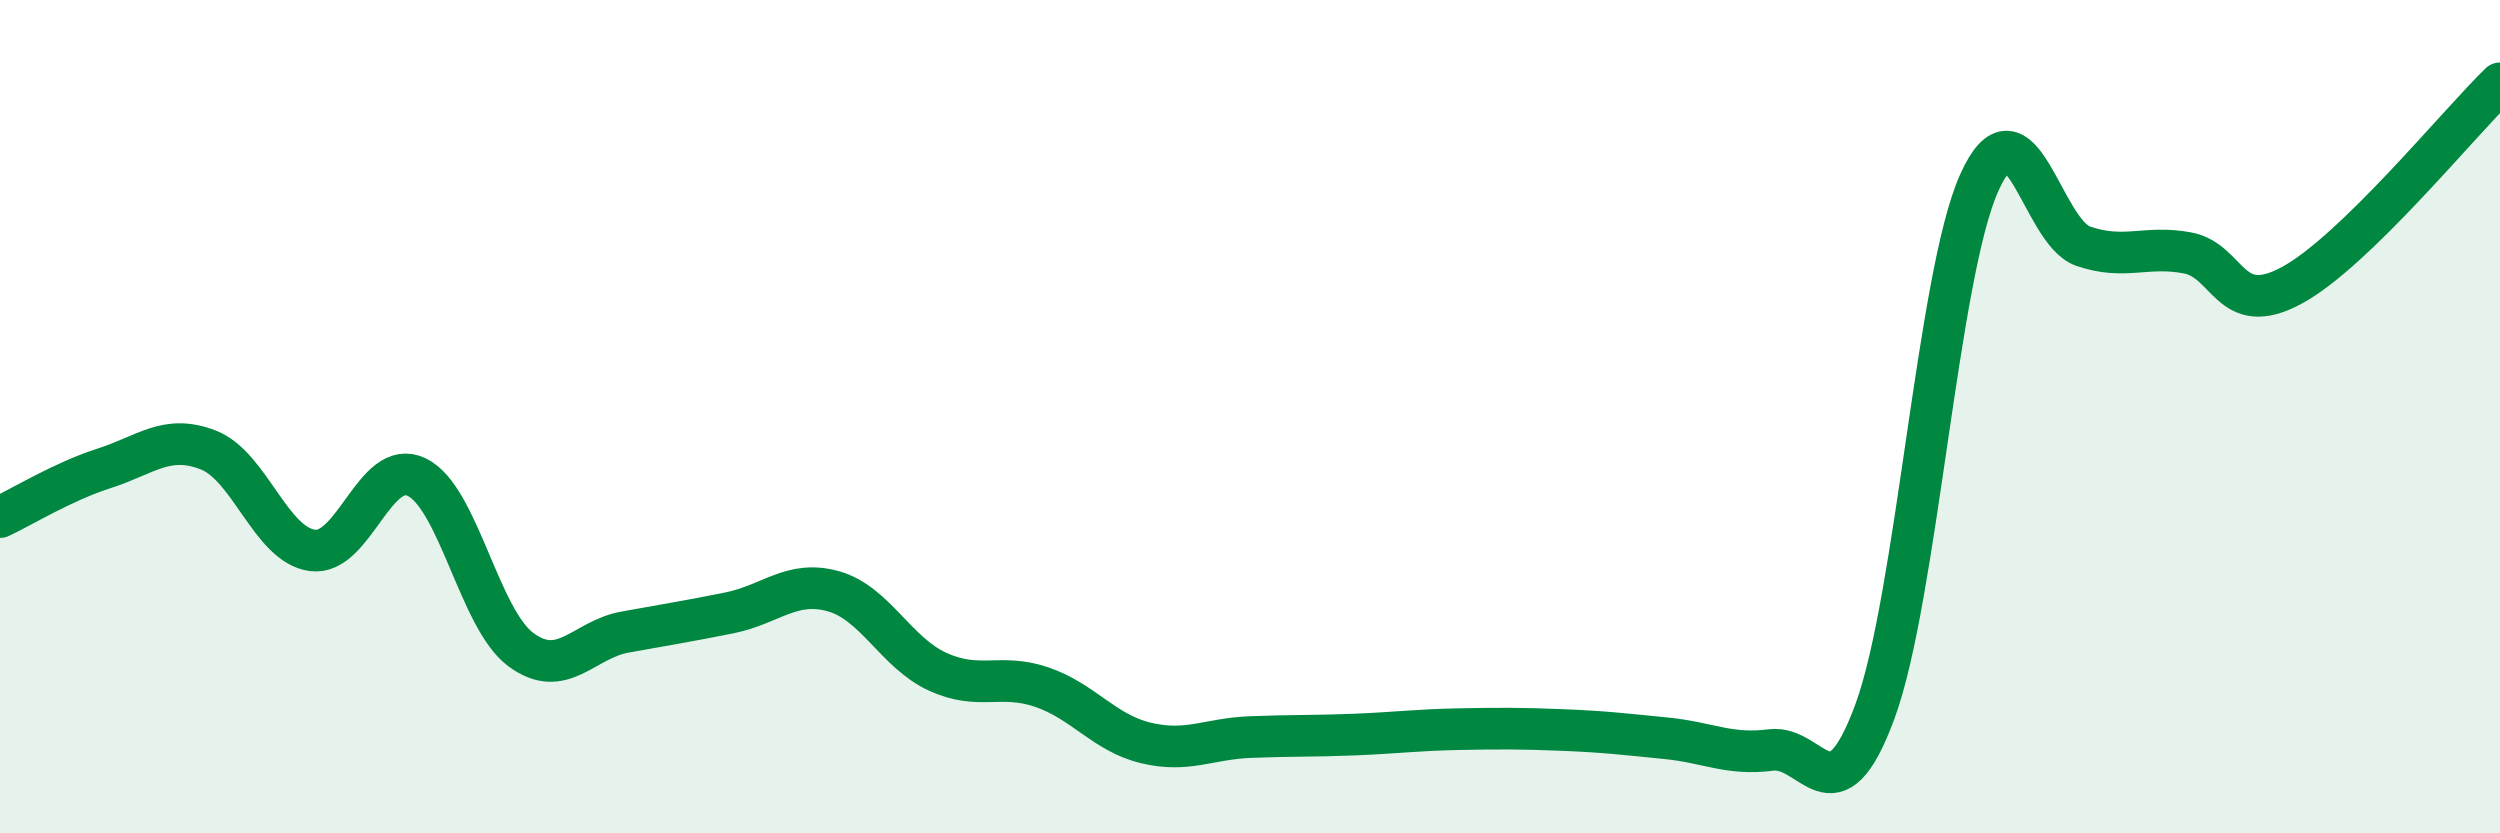
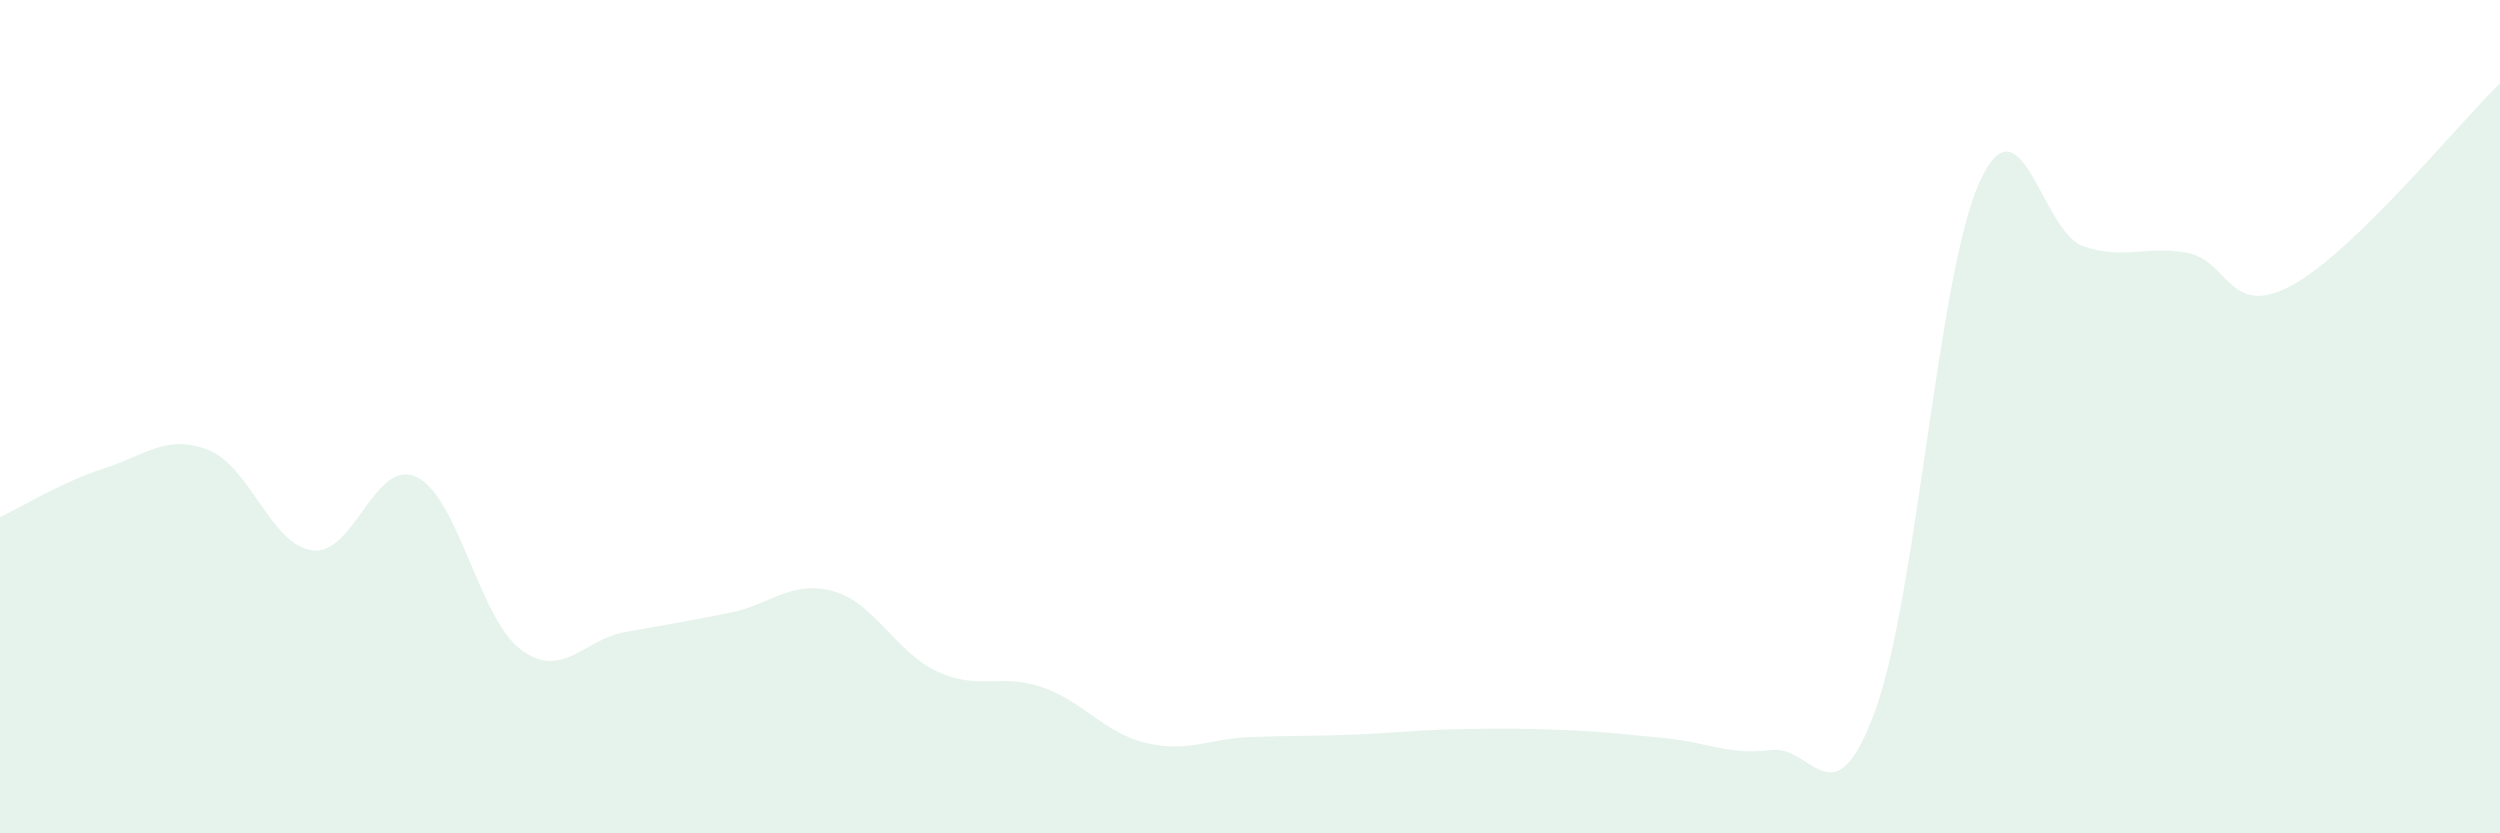
<svg xmlns="http://www.w3.org/2000/svg" width="60" height="20" viewBox="0 0 60 20">
  <path d="M 0,12.41 C 0.5,12.18 1.5,11.56 2.5,11.24 C 3.5,10.92 4,10.41 5,10.8 C 6,11.19 6.5,13.08 7.5,13.21 C 8.5,13.34 9,10.97 10,11.45 C 11,11.93 11.5,14.85 12.5,15.59 C 13.5,16.33 14,15.35 15,15.17 C 16,14.99 16.5,14.91 17.5,14.71 C 18.5,14.51 19,13.91 20,14.19 C 21,14.47 21.5,15.66 22.5,16.12 C 23.5,16.58 24,16.15 25,16.49 C 26,16.83 26.5,17.59 27.5,17.83 C 28.5,18.07 29,17.73 30,17.69 C 31,17.65 31.5,17.67 32.5,17.63 C 33.5,17.59 34,17.52 35,17.5 C 36,17.48 36.5,17.48 37.5,17.52 C 38.5,17.56 39,17.62 40,17.72 C 41,17.82 41.5,18.13 42.5,18 C 43.5,17.87 44,19.79 45,17.07 C 46,14.35 46.5,6.62 47.5,4.39 C 48.5,2.16 49,5.57 50,5.91 C 51,6.25 51.5,5.88 52.5,6.07 C 53.5,6.26 53.5,7.66 55,6.85 C 56.5,6.04 59,2.97 60,2L60 20L0 20Z" fill="#008740" opacity="0.1" stroke-linecap="round" stroke-linejoin="round" />
-   <path d="M 0,12.41 C 0.5,12.18 1.5,11.56 2.5,11.24 C 3.5,10.92 4,10.41 5,10.8 C 6,11.19 6.5,13.08 7.5,13.21 C 8.5,13.34 9,10.97 10,11.45 C 11,11.93 11.5,14.85 12.5,15.59 C 13.5,16.33 14,15.35 15,15.17 C 16,14.99 16.5,14.91 17.5,14.71 C 18.5,14.51 19,13.91 20,14.19 C 21,14.47 21.5,15.66 22.5,16.12 C 23.5,16.58 24,16.15 25,16.49 C 26,16.83 26.5,17.59 27.5,17.83 C 28.5,18.07 29,17.73 30,17.69 C 31,17.65 31.5,17.67 32.5,17.63 C 33.5,17.59 34,17.52 35,17.5 C 36,17.48 36.5,17.48 37.5,17.52 C 38.5,17.56 39,17.62 40,17.72 C 41,17.82 41.5,18.13 42.5,18 C 43.5,17.87 44,19.79 45,17.07 C 46,14.35 46.5,6.62 47.5,4.39 C 48.5,2.16 49,5.57 50,5.91 C 51,6.25 51.5,5.88 52.5,6.07 C 53.5,6.26 53.5,7.66 55,6.85 C 56.5,6.04 59,2.97 60,2" stroke="#008740" stroke-width="1" fill="none" stroke-linecap="round" stroke-linejoin="round" />
</svg>